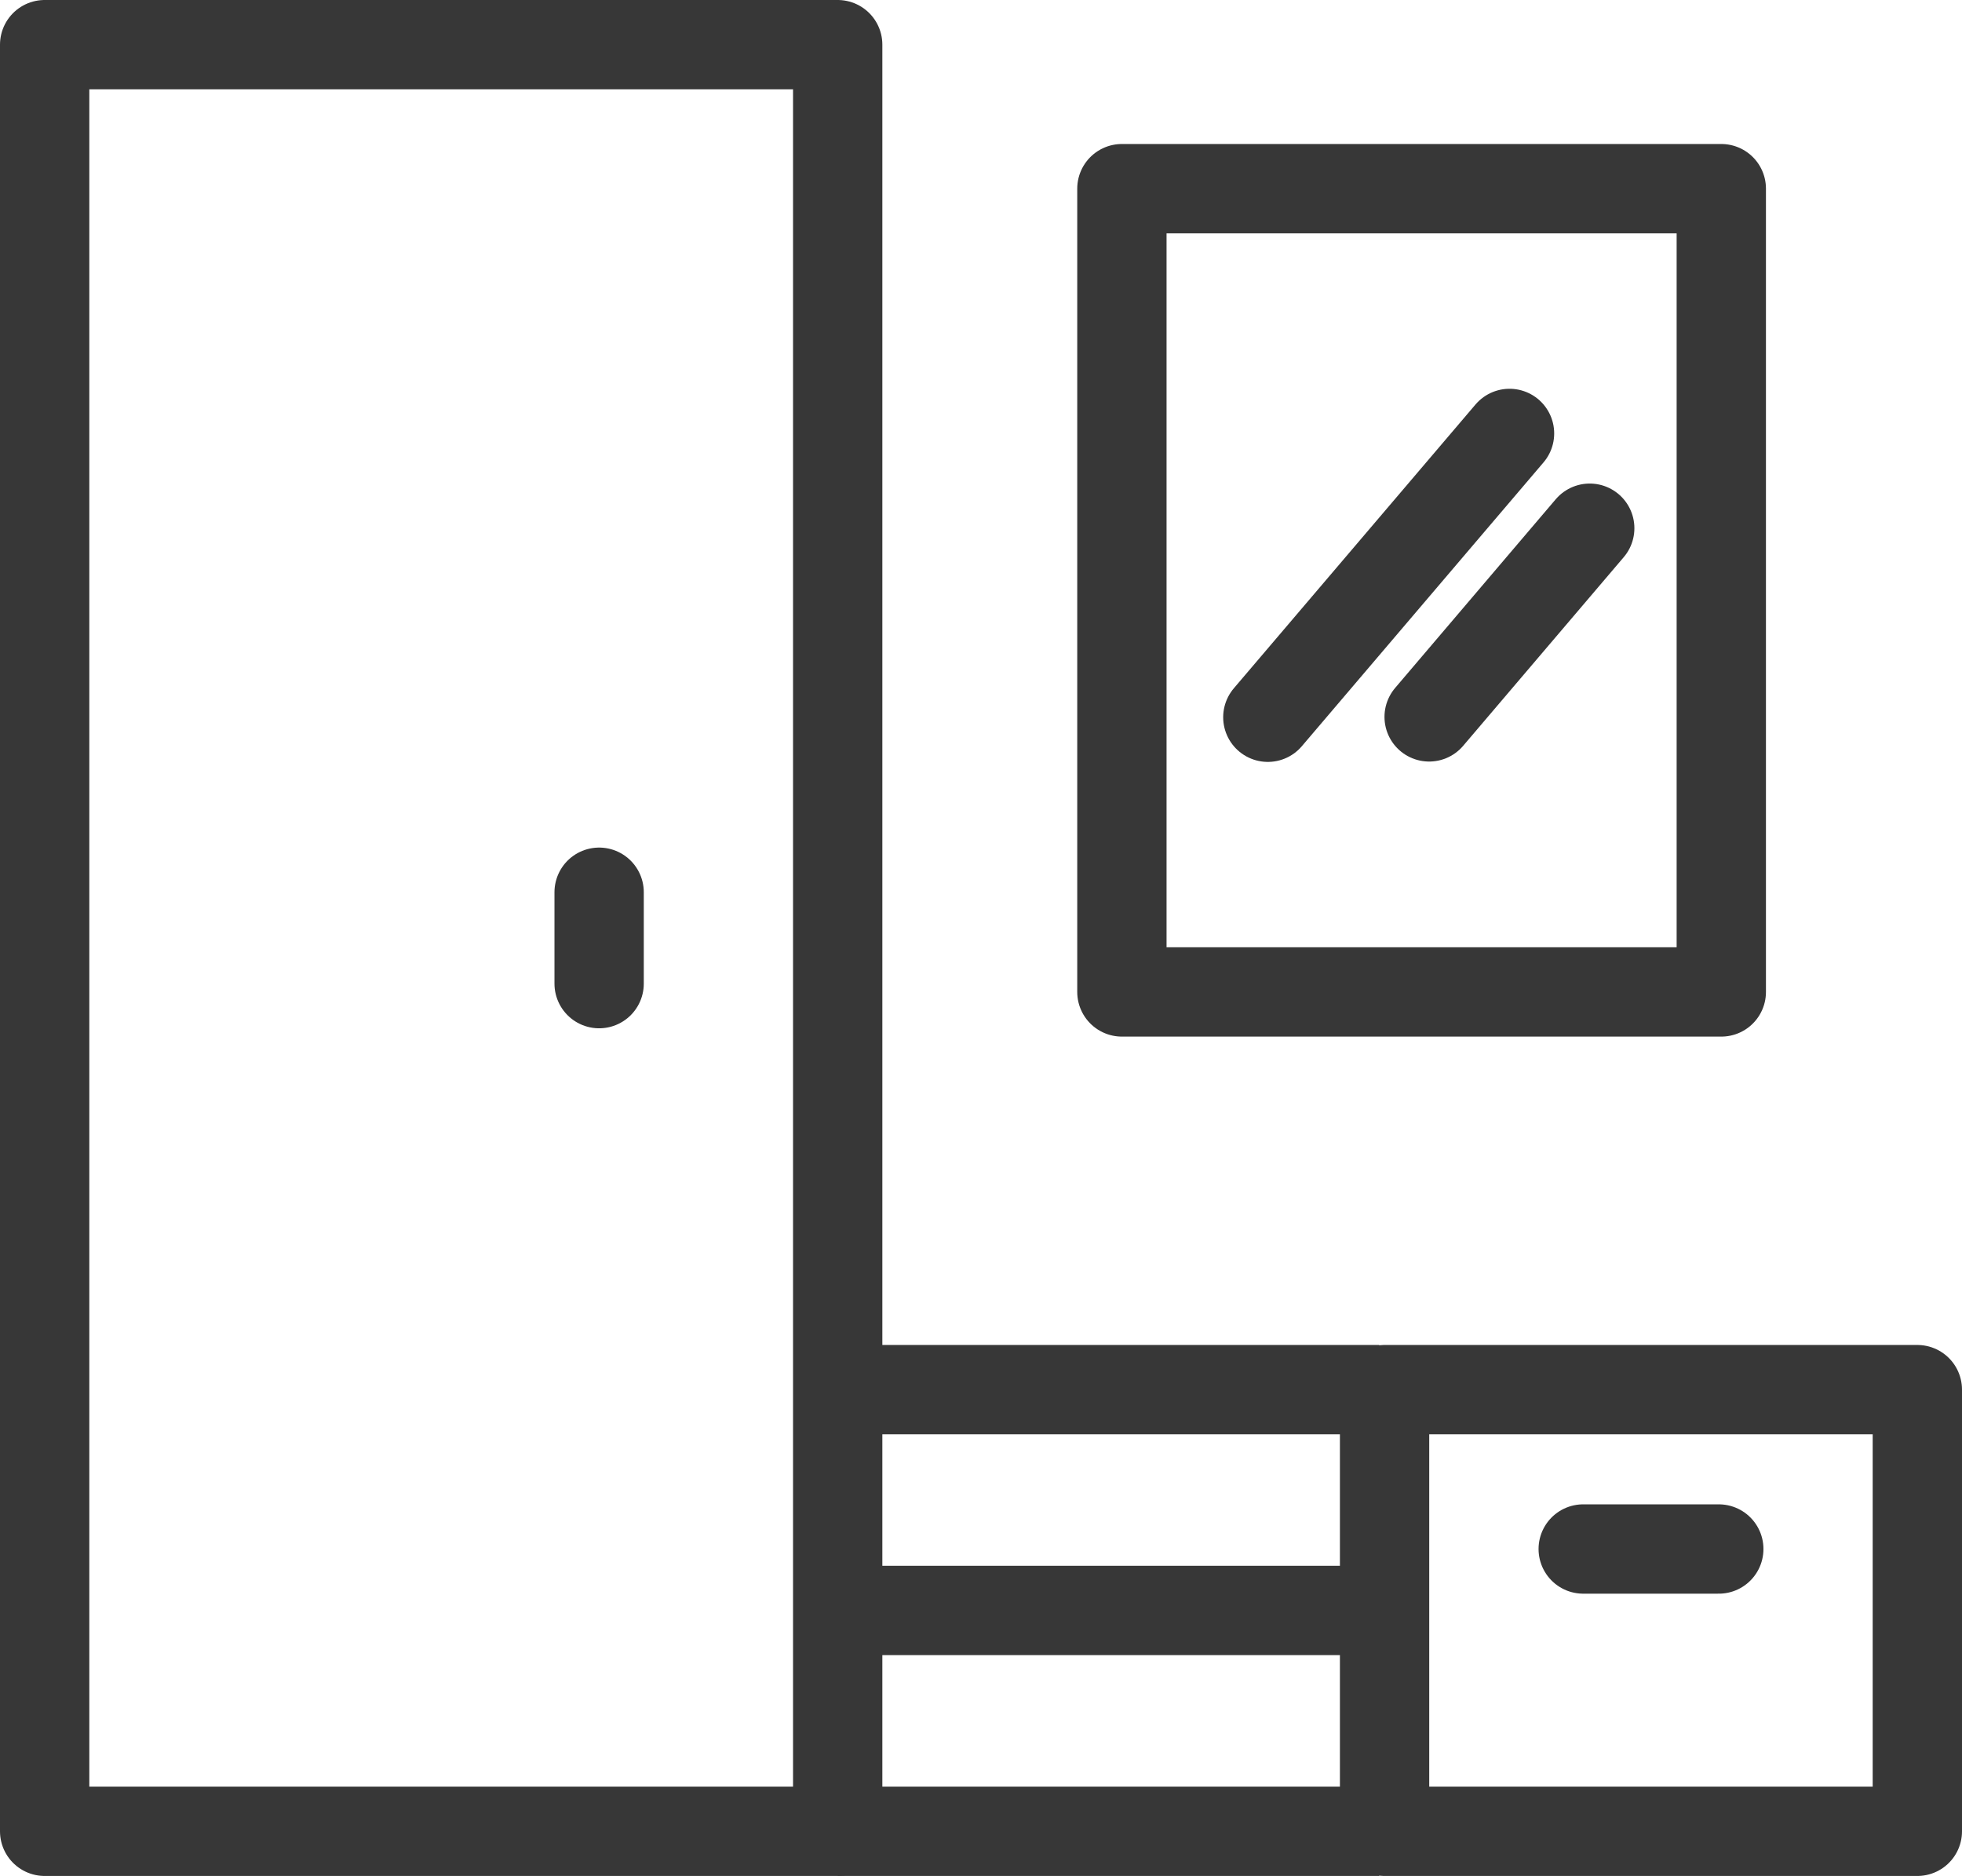
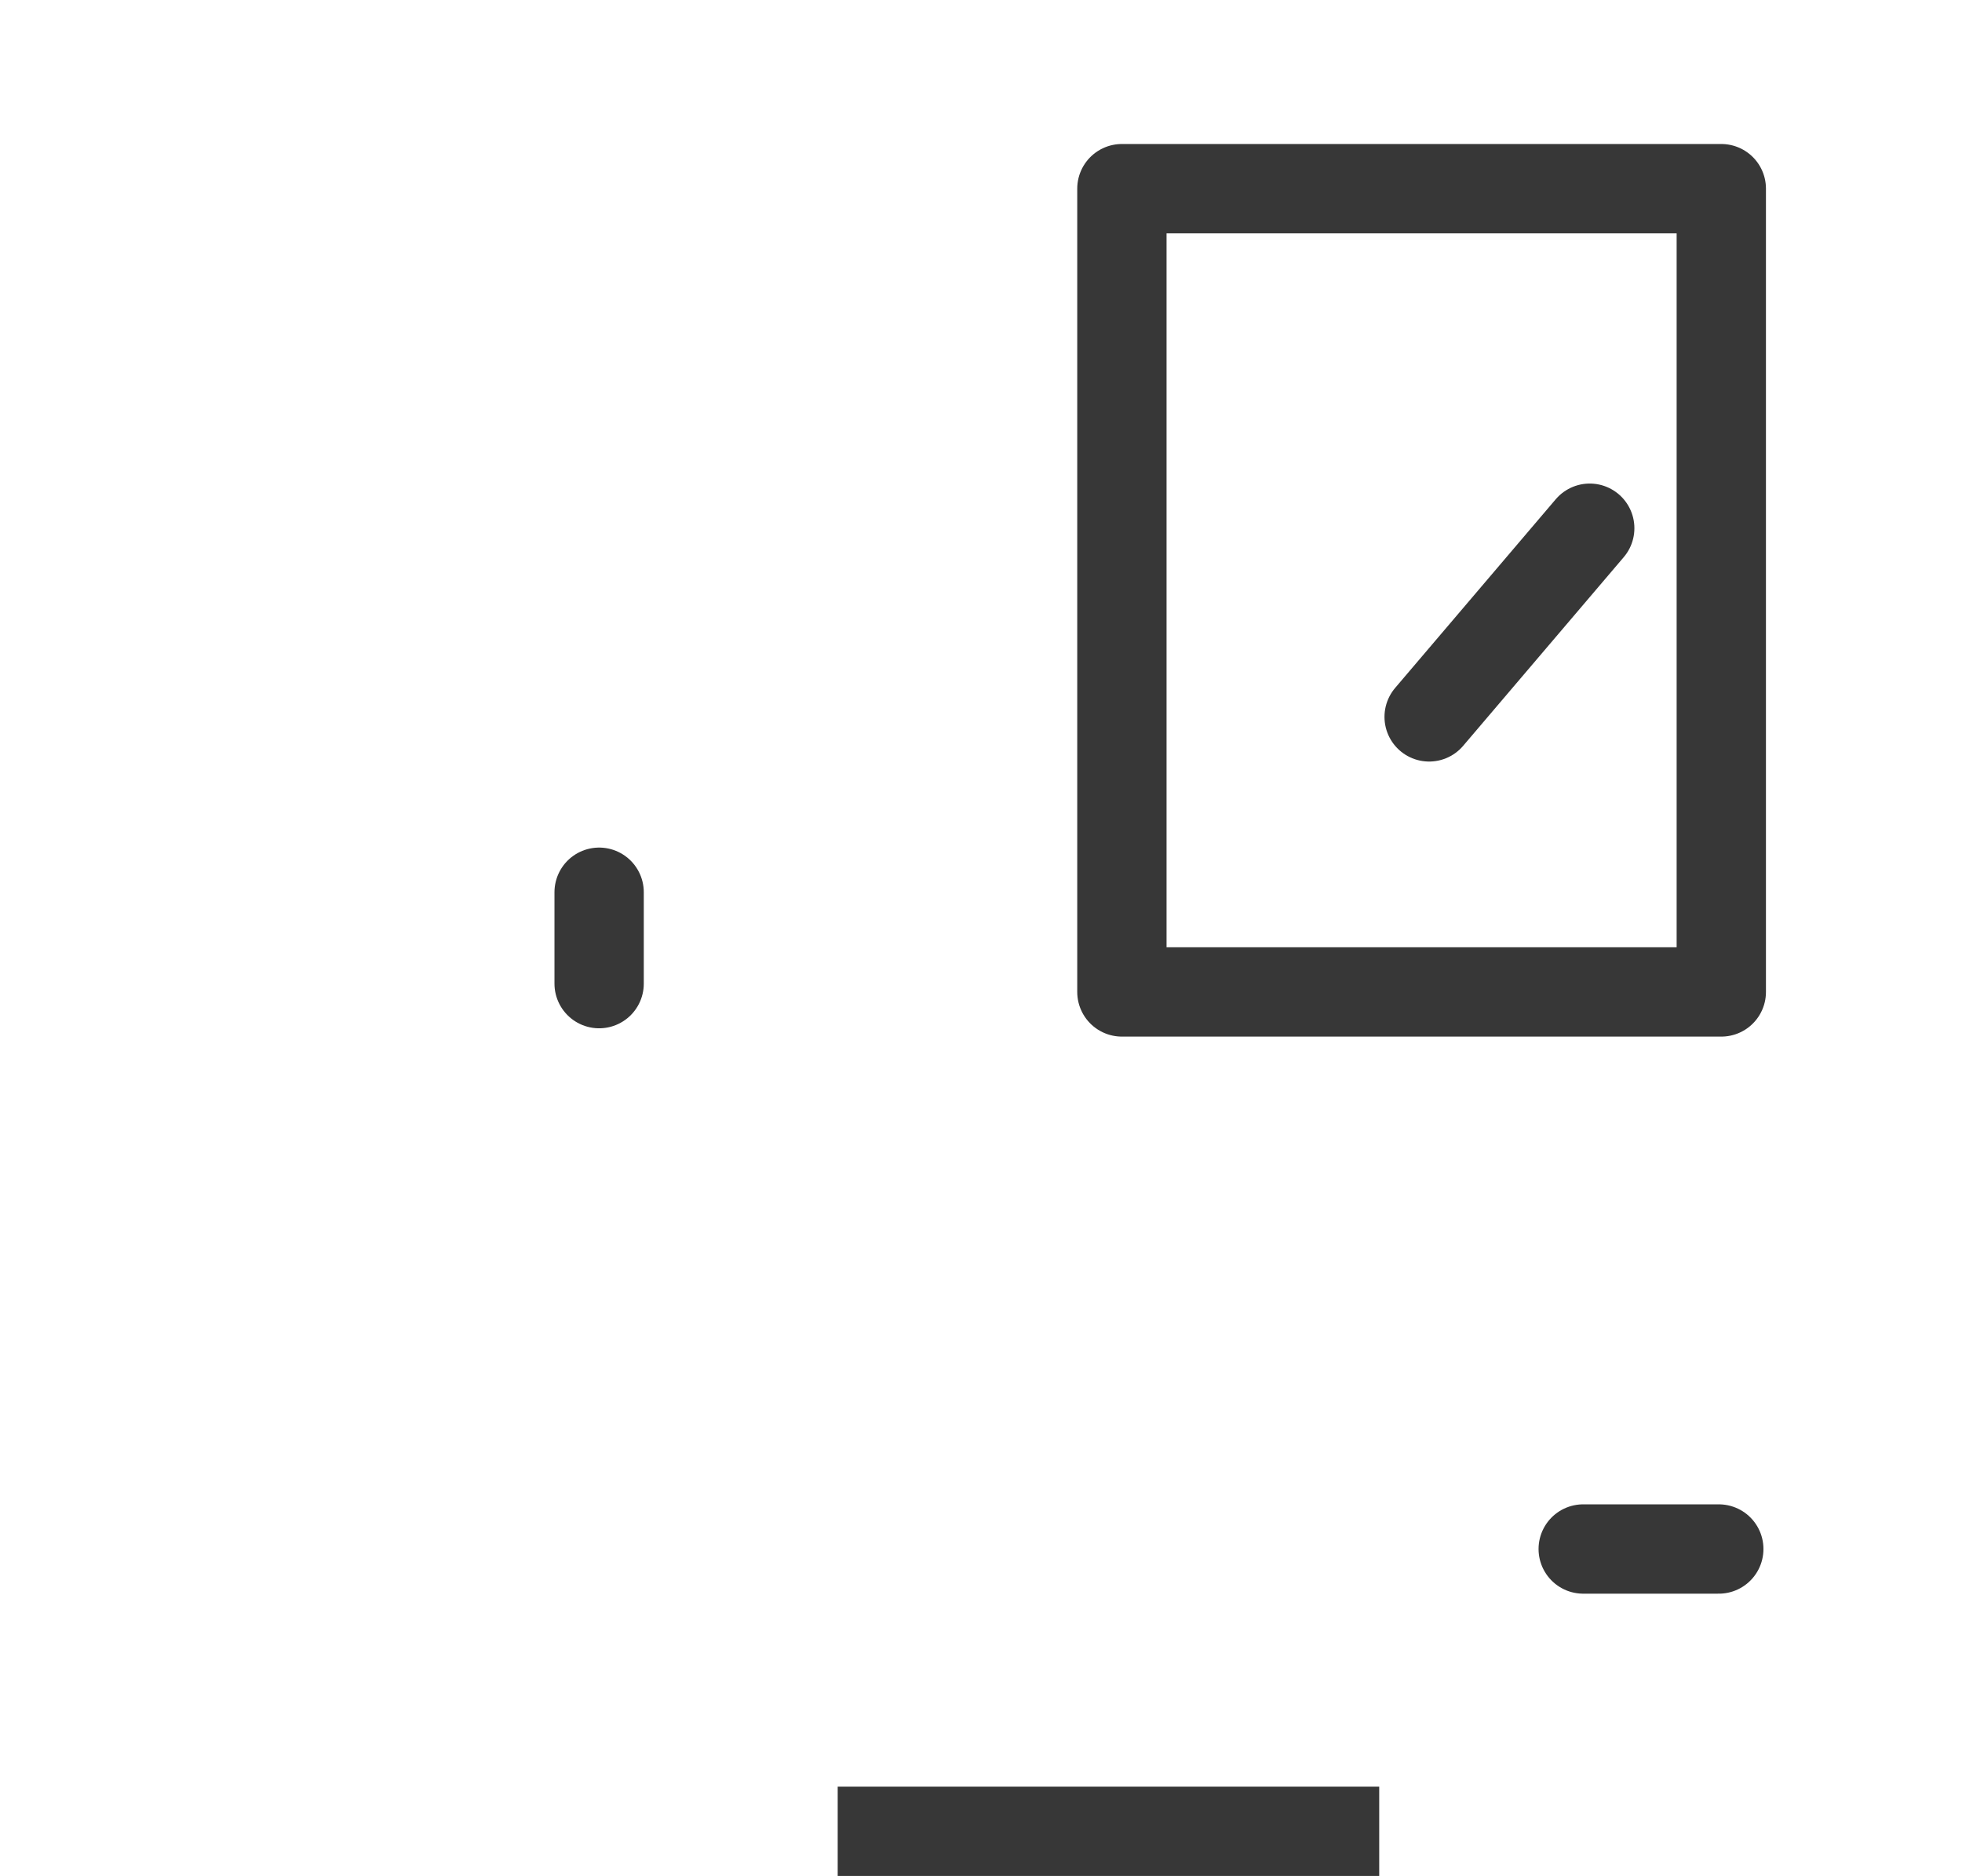
<svg xmlns="http://www.w3.org/2000/svg" width="21.967" height="21" viewBox="0 0 21.967 21">
  <g id="Garderobe" transform="translate(-178.248 -332.988)">
    <rect id="Rechteck_1052" data-name="Rechteck 1052" width="6.711" height="8.992" transform="translate(190.809 335.1)" fill="none" stroke="#373737" stroke-linejoin="round" stroke-width="1" />
    <line id="Linie_381" data-name="Linie 381" y2="1.023" transform="translate(184.956 342.976)" fill="none" stroke="#373737" stroke-linecap="round" stroke-linejoin="round" stroke-width="1" />
    <g id="Gruppe_2438" data-name="Gruppe 2438" transform="translate(178.748 333.488)">
-       <rect id="Rechteck_1053" data-name="Rechteck 1053" width="8.879" height="20" fill="none" stroke="#373737" stroke-linejoin="round" stroke-width="1" />
-       <rect id="Rechteck_1054" data-name="Rechteck 1054" width="5.965" height="4.944" transform="translate(15.002 15.056)" fill="none" stroke="#373737" stroke-linejoin="round" stroke-width="1" />
      <line id="Linie_382" data-name="Linie 382" x1="1.518" transform="translate(17.226 16.84)" fill="none" stroke="#373737" stroke-linecap="round" stroke-linejoin="round" stroke-width="1" />
      <line id="Linie_383" data-name="Linie 383" x2="6.063" transform="translate(8.879 20)" fill="none" stroke="#373737" stroke-linejoin="round" stroke-width="1" />
-       <line id="Linie_384" data-name="Linie 384" x2="6.063" transform="translate(8.879 15.056)" fill="none" stroke="#373737" stroke-linejoin="round" stroke-width="1" />
-       <line id="Linie_385" data-name="Linie 385" x2="6.063" transform="translate(8.879 17.528)" fill="none" stroke="#373737" stroke-linejoin="round" stroke-width="1" />
    </g>
-     <line id="Linie_386" data-name="Linie 386" x1="2.706" y2="3.177" transform="translate(192.443 337.84)" fill="none" stroke="#373737" stroke-linecap="round" stroke-linejoin="round" stroke-width="1" />
    <line id="Linie_387" data-name="Linie 387" x1="1.798" y2="2.112" transform="translate(194.249 338.901)" fill="none" stroke="#373737" stroke-linecap="round" stroke-linejoin="round" stroke-width="1" />
  </g>
</svg>